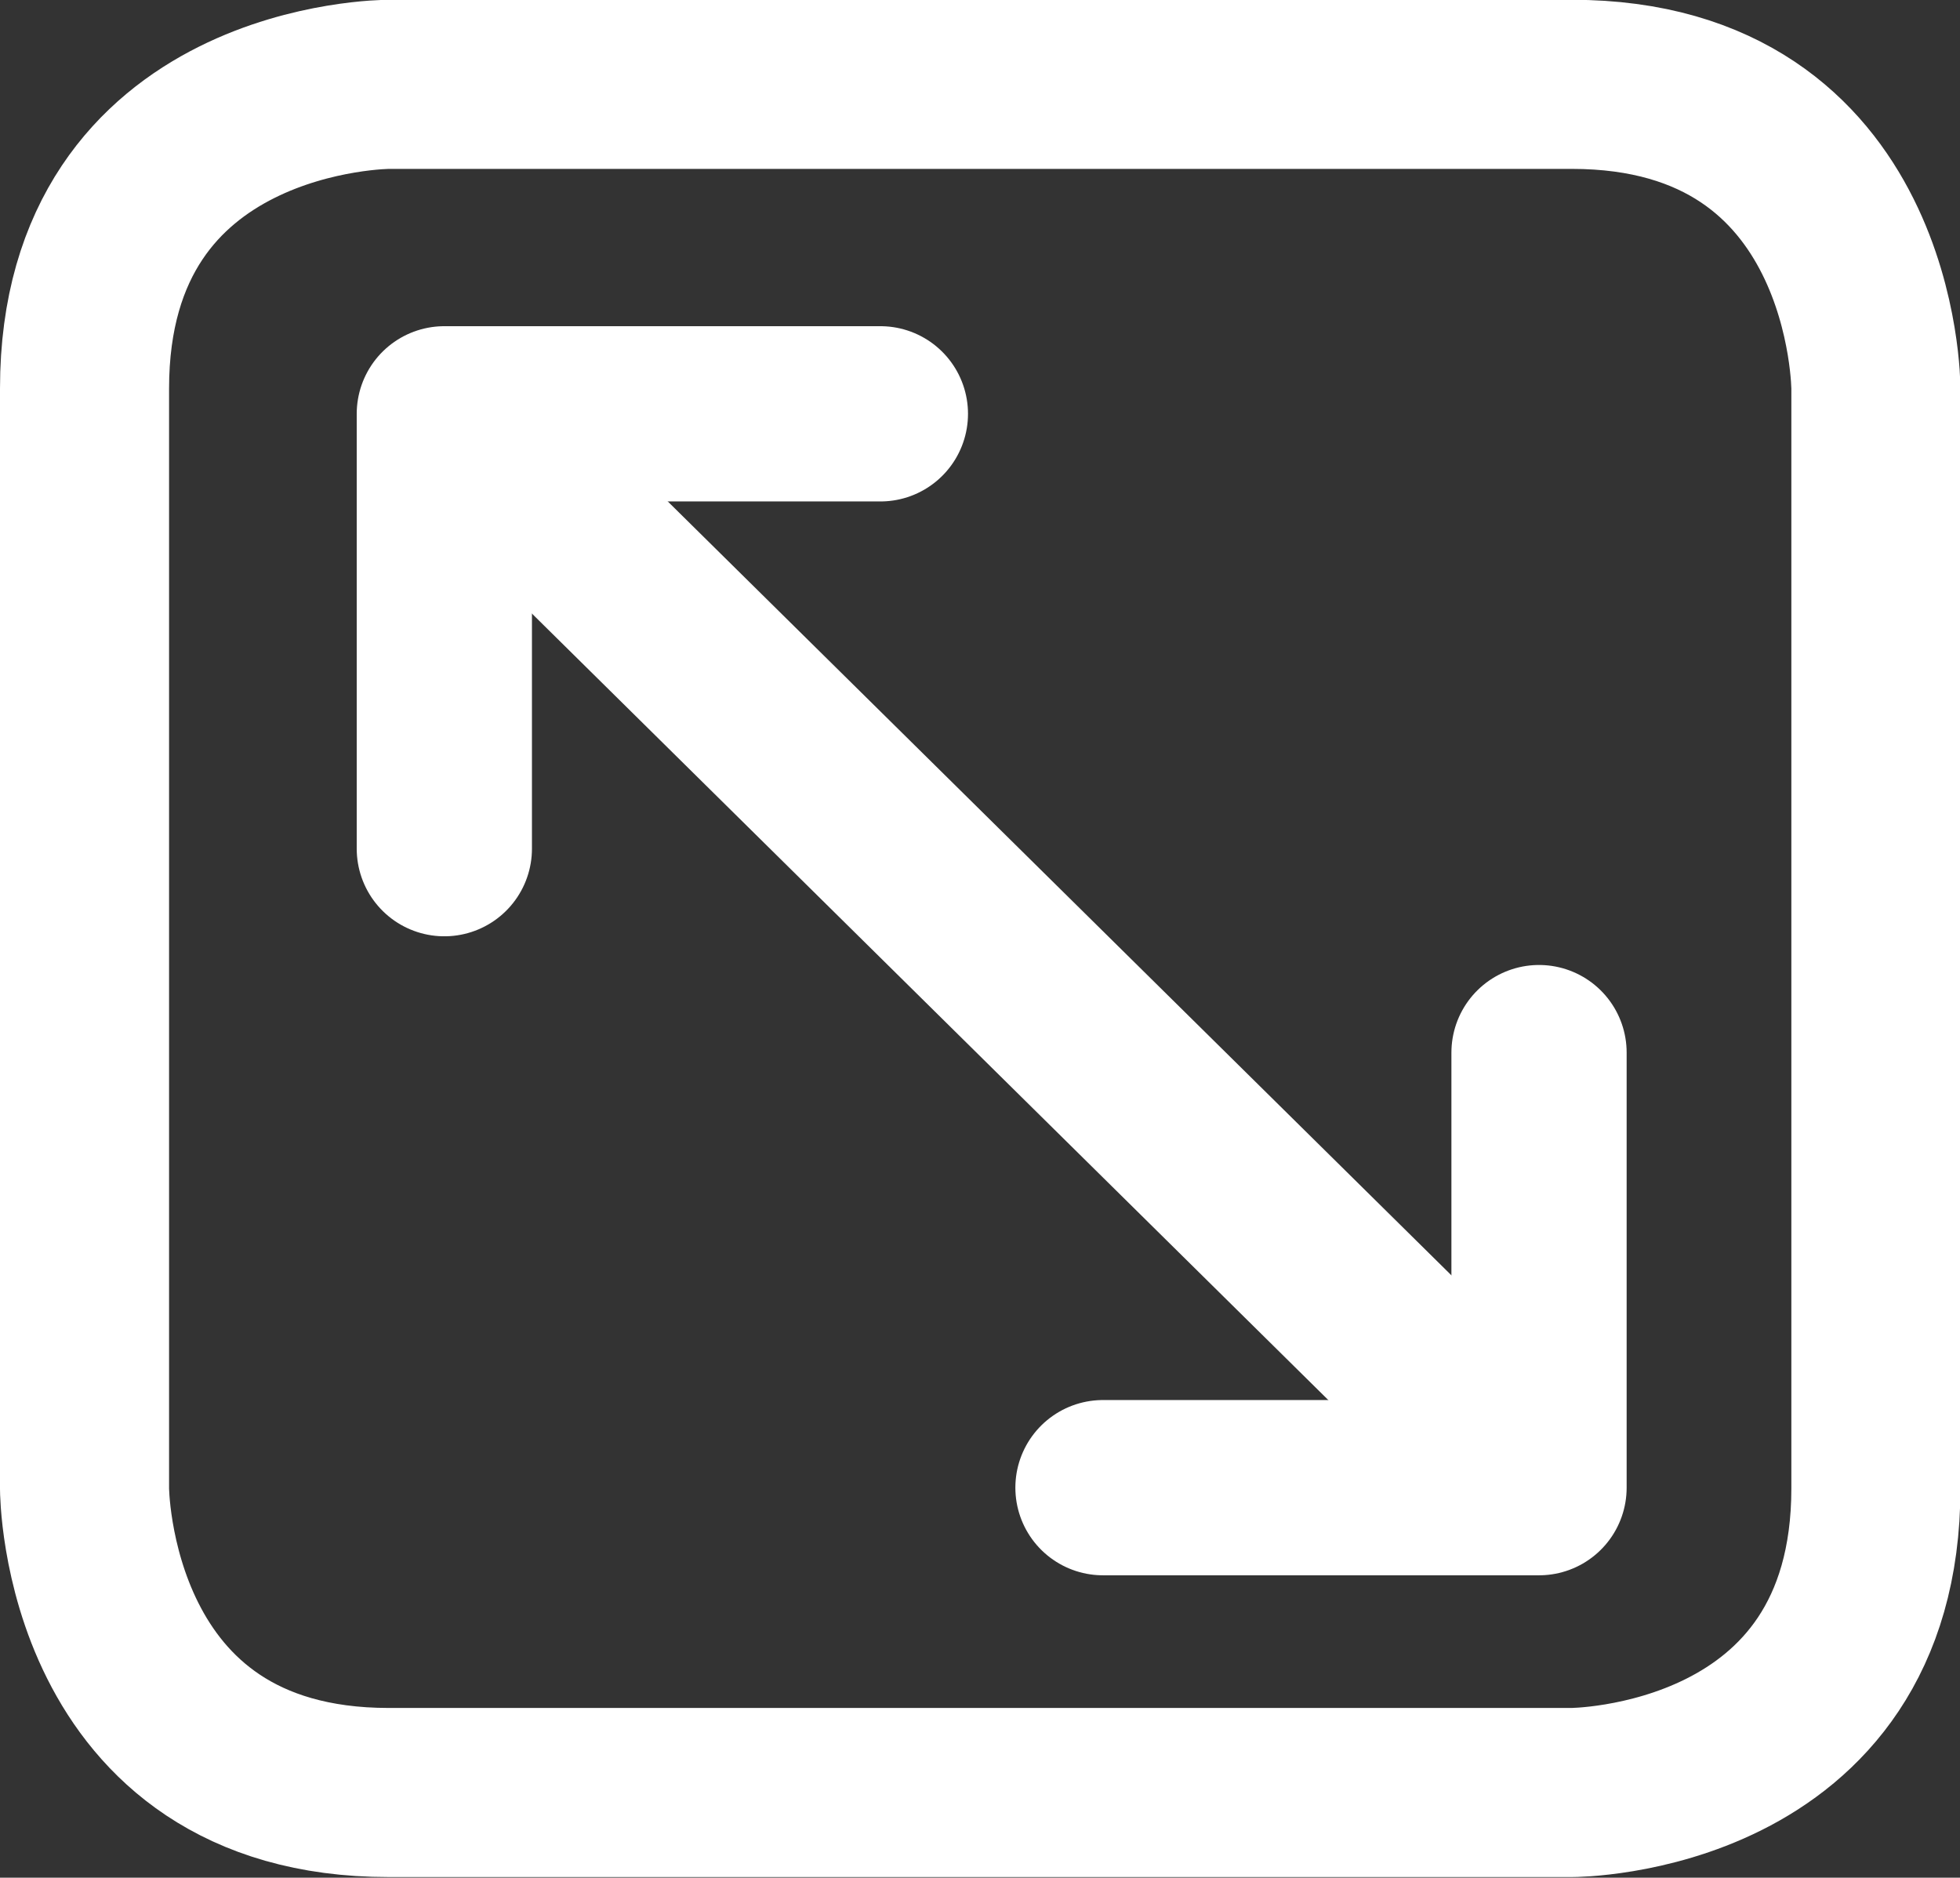
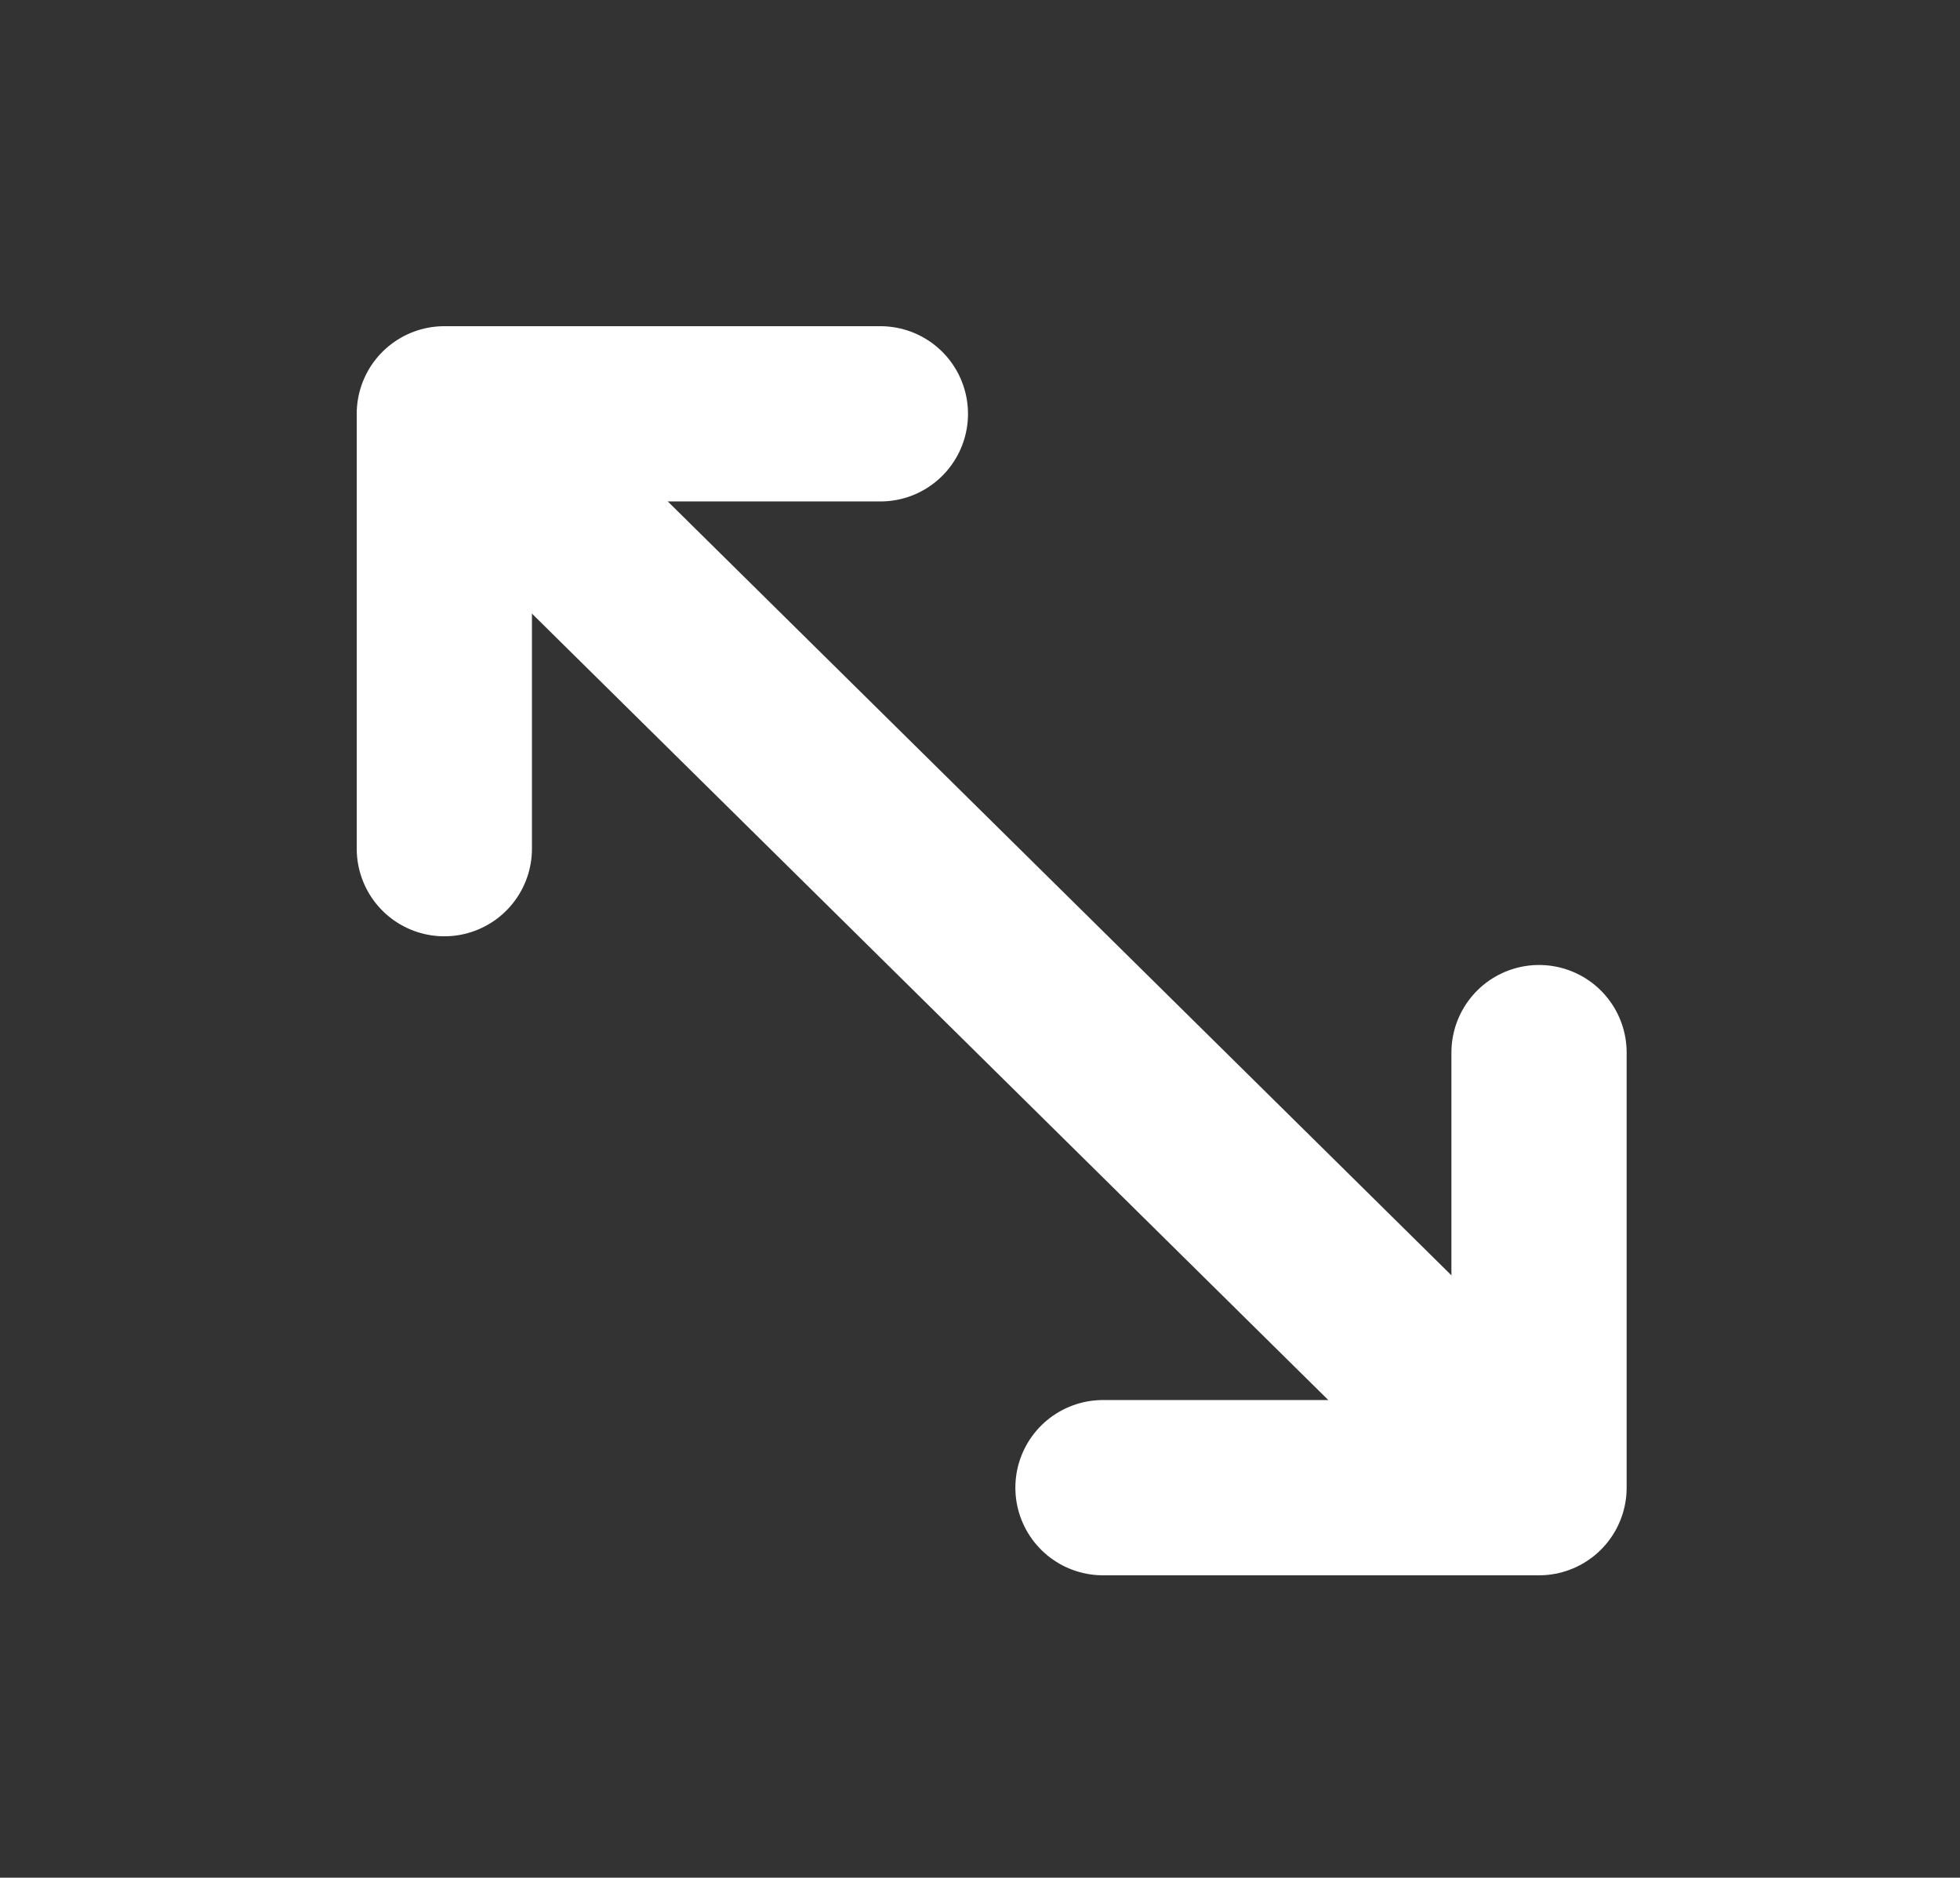
<svg xmlns="http://www.w3.org/2000/svg" id="Layer_1" data-name="Layer 1" viewBox="0 0 92.28 88.39">
  <rect x="0" y="0" width="92.28" height="88.39" fill="#333333" stroke="none" />
  <defs>
    <style>.cls-1,.cls-2,.cls-4{fill:none;}.cls-2,.cls-4{stroke:#fff;stroke-linecap:round;stroke-linejoin:round;}.cls-2{stroke-width:8.25px;}.cls-3{clip-path:url(#clip-path);}.cls-4{stroke-width:7.96px;}</style>
    <clipPath id="clip-path" transform="translate(-442 -387.62)">
-       <rect class="cls-1" x="442" y="387.61" width="92.28" height="88.39" />
-     </clipPath>
+       </clipPath>
  </defs>
  <title>PlugSpecsWHT</title>
  <polyline class="cls-2" points="20.92 39.95 20.92 19.48 41.45 19.48" />
  <line class="cls-2" x1="22.06" y1="20.14" x2="72.02" y2="69.47" />
  <polyline class="cls-2" points="72.46 49.55 72.46 70.03 51.93 70.03" />
-   <path class="cls-2" d="M513.33,457" transform="translate(-442 -387.62)" />
-   <path class="cls-2" d="M487.43,431.07" transform="translate(-442 -387.62)" />
  <g class="cls-3">
    <path class="cls-4" d="M460.3,391.59s-14.32,0-14.32,14.32V457.7S446,472,460.3,472H516s14.32,0,14.32-14.32V405.91s0-14.32-14.32-14.32Z" transform="translate(-442 -387.62)" />
  </g>
</svg>